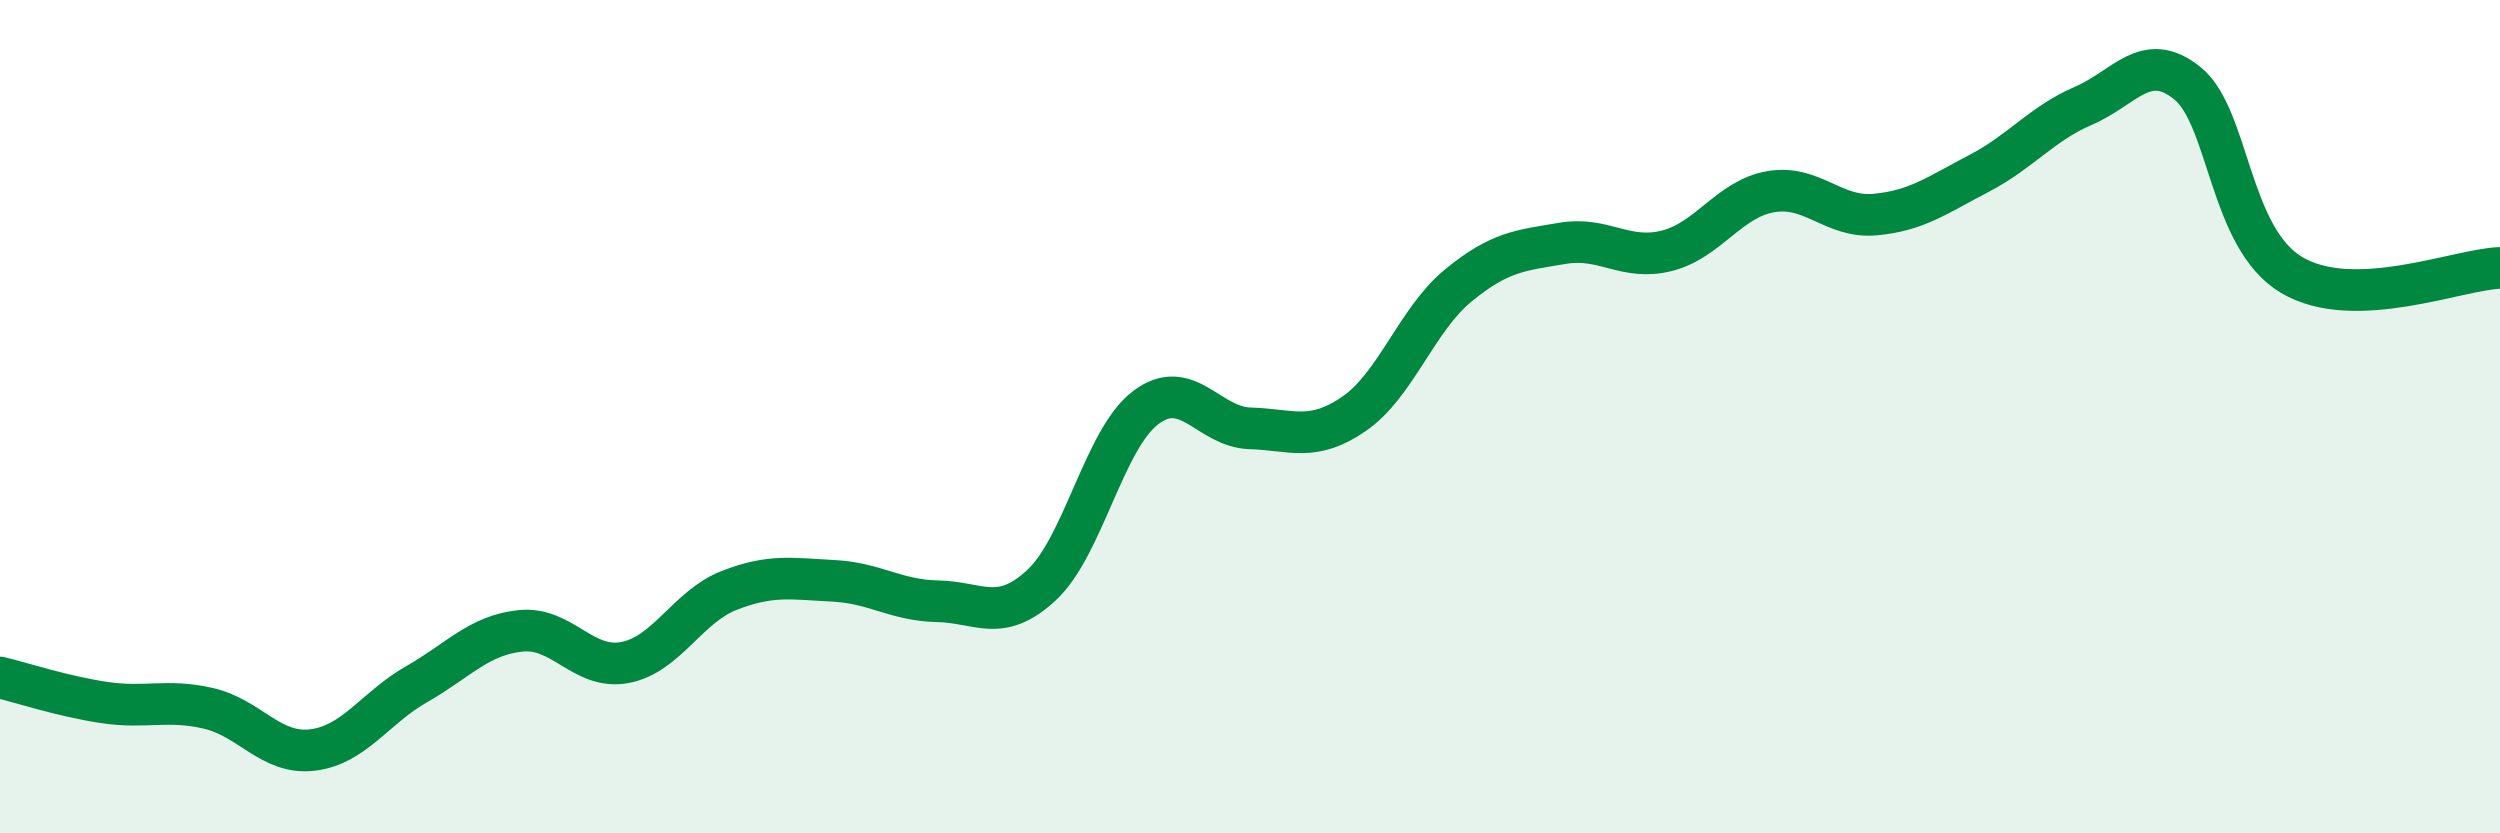
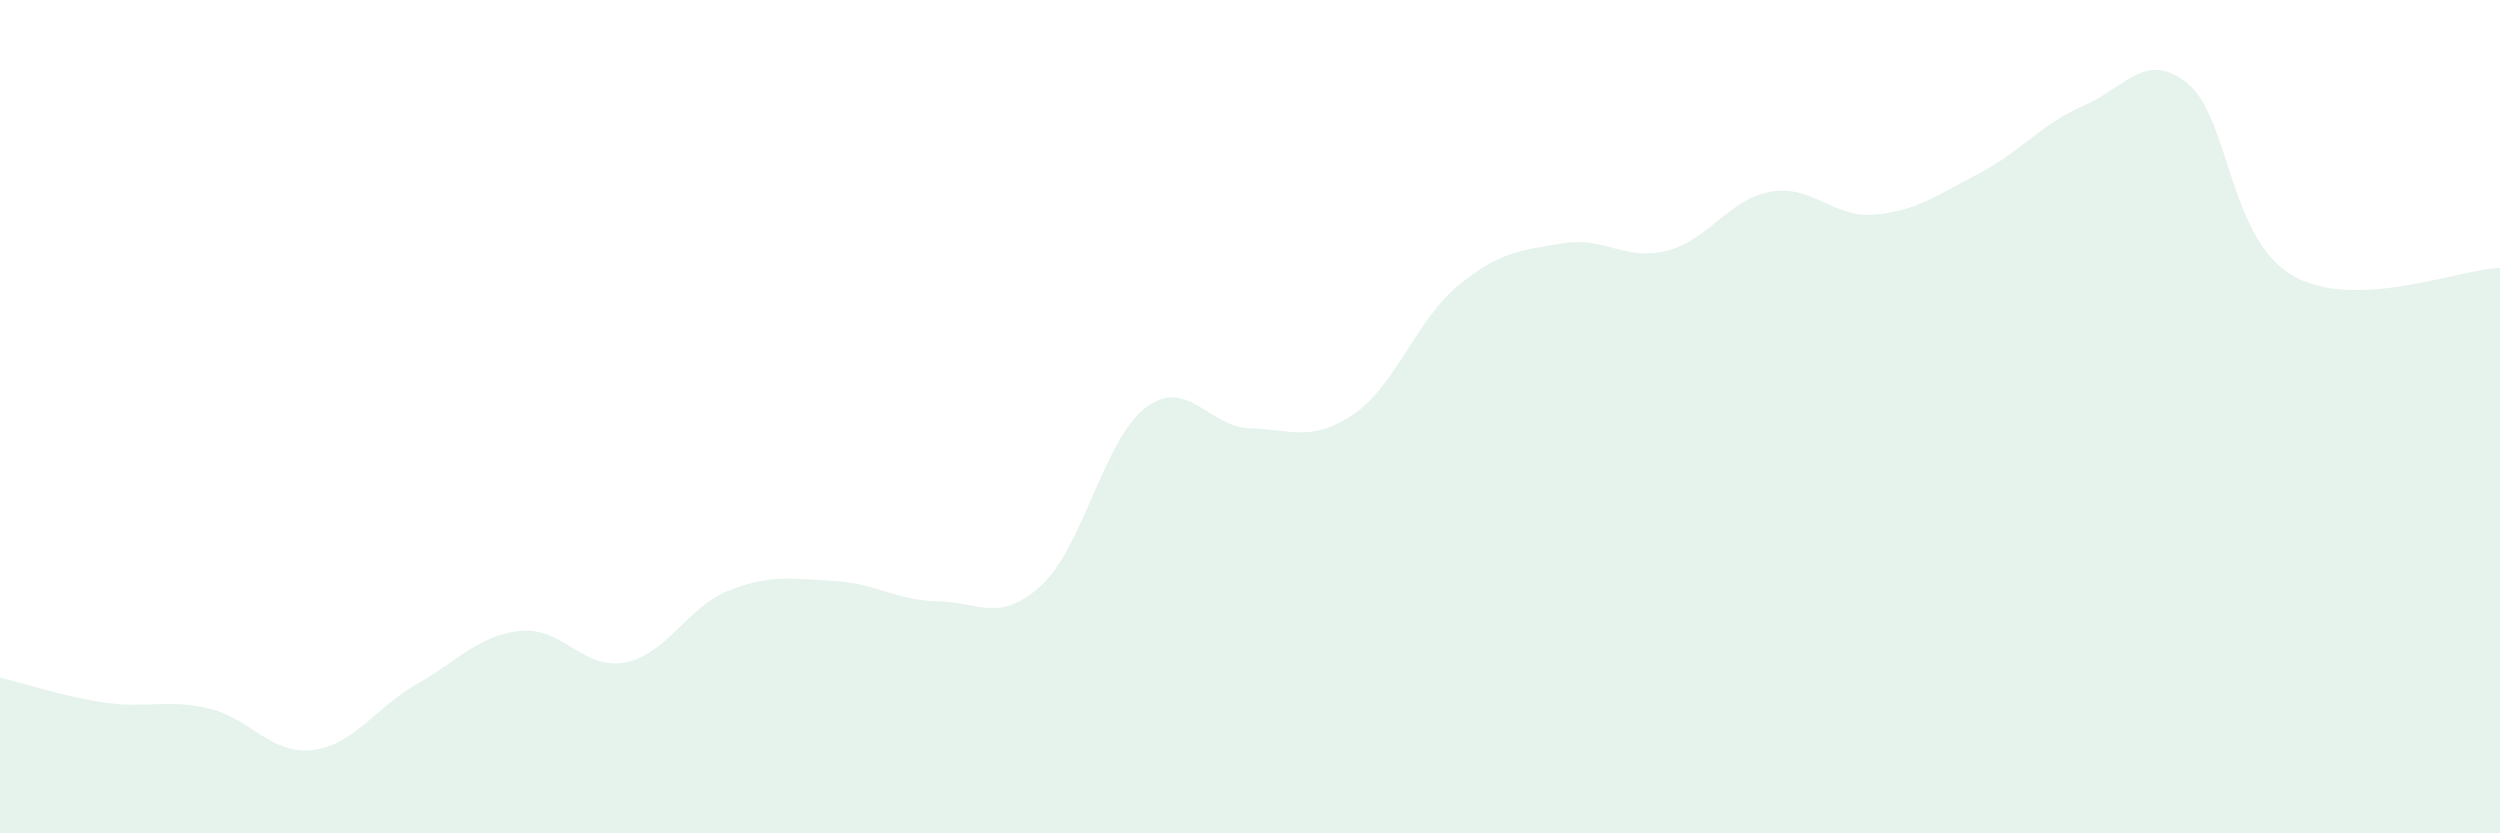
<svg xmlns="http://www.w3.org/2000/svg" width="60" height="20" viewBox="0 0 60 20">
  <path d="M 0,16.26 C 0.5,16.38 1.5,16.71 2.5,16.86 C 3.5,17.01 4,16.77 5,17 C 6,17.23 6.5,18.12 7.5,18 C 8.5,17.88 9,16.99 10,16.42 C 11,15.85 11.5,15.24 12.5,15.14 C 13.5,15.04 14,16.09 15,15.9 C 16,15.71 16.5,14.56 17.5,14.17 C 18.5,13.78 19,13.89 20,13.94 C 21,13.99 21.5,14.41 22.5,14.43 C 23.5,14.45 24,14.97 25,14.04 C 26,13.11 26.5,10.53 27.5,9.78 C 28.5,9.03 29,10.25 30,10.28 C 31,10.31 31.5,10.62 32.5,9.93 C 33.5,9.24 34,7.67 35,6.85 C 36,6.03 36.5,6.01 37.5,5.84 C 38.5,5.67 39,6.27 40,6.02 C 41,5.77 41.5,4.77 42.5,4.6 C 43.5,4.43 44,5.24 45,5.15 C 46,5.06 46.5,4.68 47.5,4.16 C 48.5,3.64 49,2.97 50,2.54 C 51,2.11 51.5,1.19 52.5,2 C 53.5,2.81 53.5,5.71 55,6.6 C 56.5,7.49 59,6.46 60,6.43L60 20L0 20Z" fill="#008740" opacity="0.1" stroke-linecap="round" stroke-linejoin="round" />
-   <path d="M 0,16.26 C 0.5,16.38 1.5,16.71 2.5,16.86 C 3.5,17.01 4,16.77 5,17 C 6,17.23 6.5,18.12 7.5,18 C 8.5,17.88 9,16.99 10,16.42 C 11,15.85 11.5,15.24 12.5,15.14 C 13.5,15.04 14,16.09 15,15.9 C 16,15.71 16.5,14.56 17.5,14.17 C 18.5,13.78 19,13.89 20,13.94 C 21,13.99 21.5,14.41 22.5,14.43 C 23.5,14.45 24,14.97 25,14.04 C 26,13.11 26.5,10.53 27.5,9.78 C 28.5,9.03 29,10.25 30,10.28 C 31,10.31 31.5,10.62 32.5,9.93 C 33.5,9.24 34,7.67 35,6.85 C 36,6.03 36.5,6.01 37.5,5.84 C 38.5,5.67 39,6.27 40,6.02 C 41,5.77 41.5,4.77 42.5,4.6 C 43.5,4.43 44,5.24 45,5.15 C 46,5.06 46.5,4.68 47.5,4.16 C 48.5,3.64 49,2.97 50,2.54 C 51,2.11 51.5,1.19 52.5,2 C 53.5,2.81 53.5,5.71 55,6.6 C 56.5,7.49 59,6.46 60,6.43" stroke="#008740" stroke-width="1" fill="none" stroke-linecap="round" stroke-linejoin="round" />
</svg>